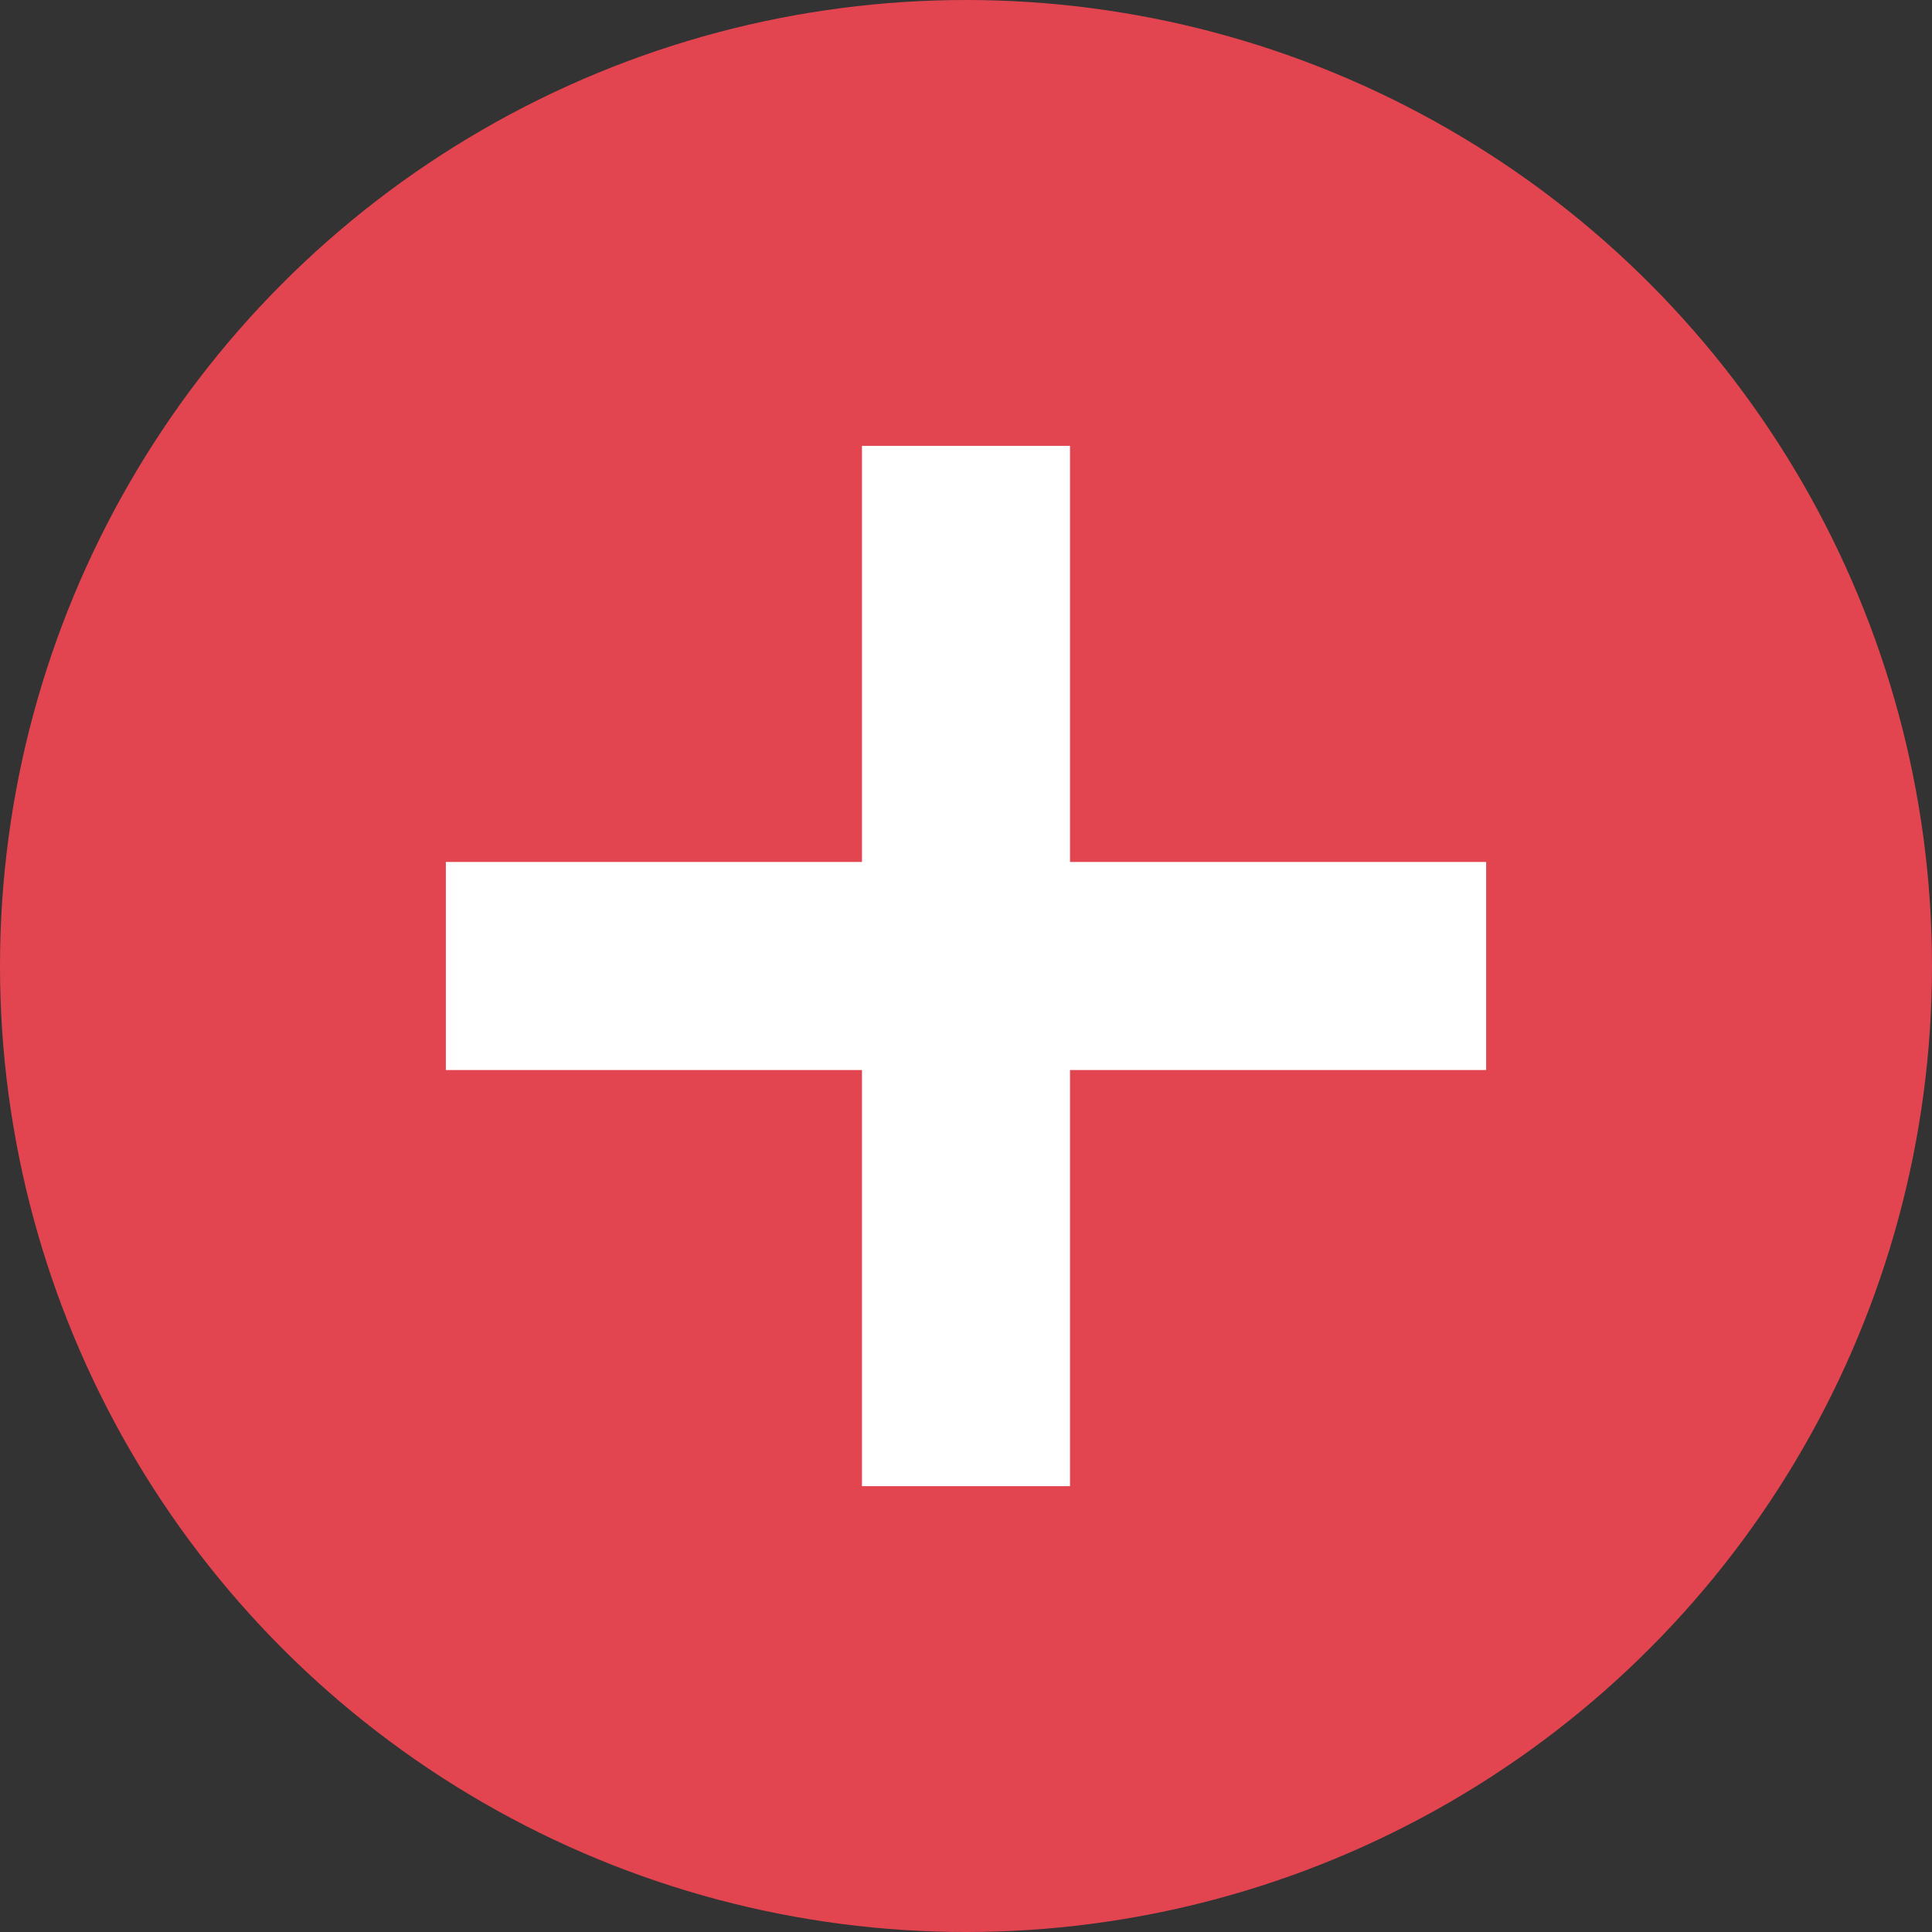
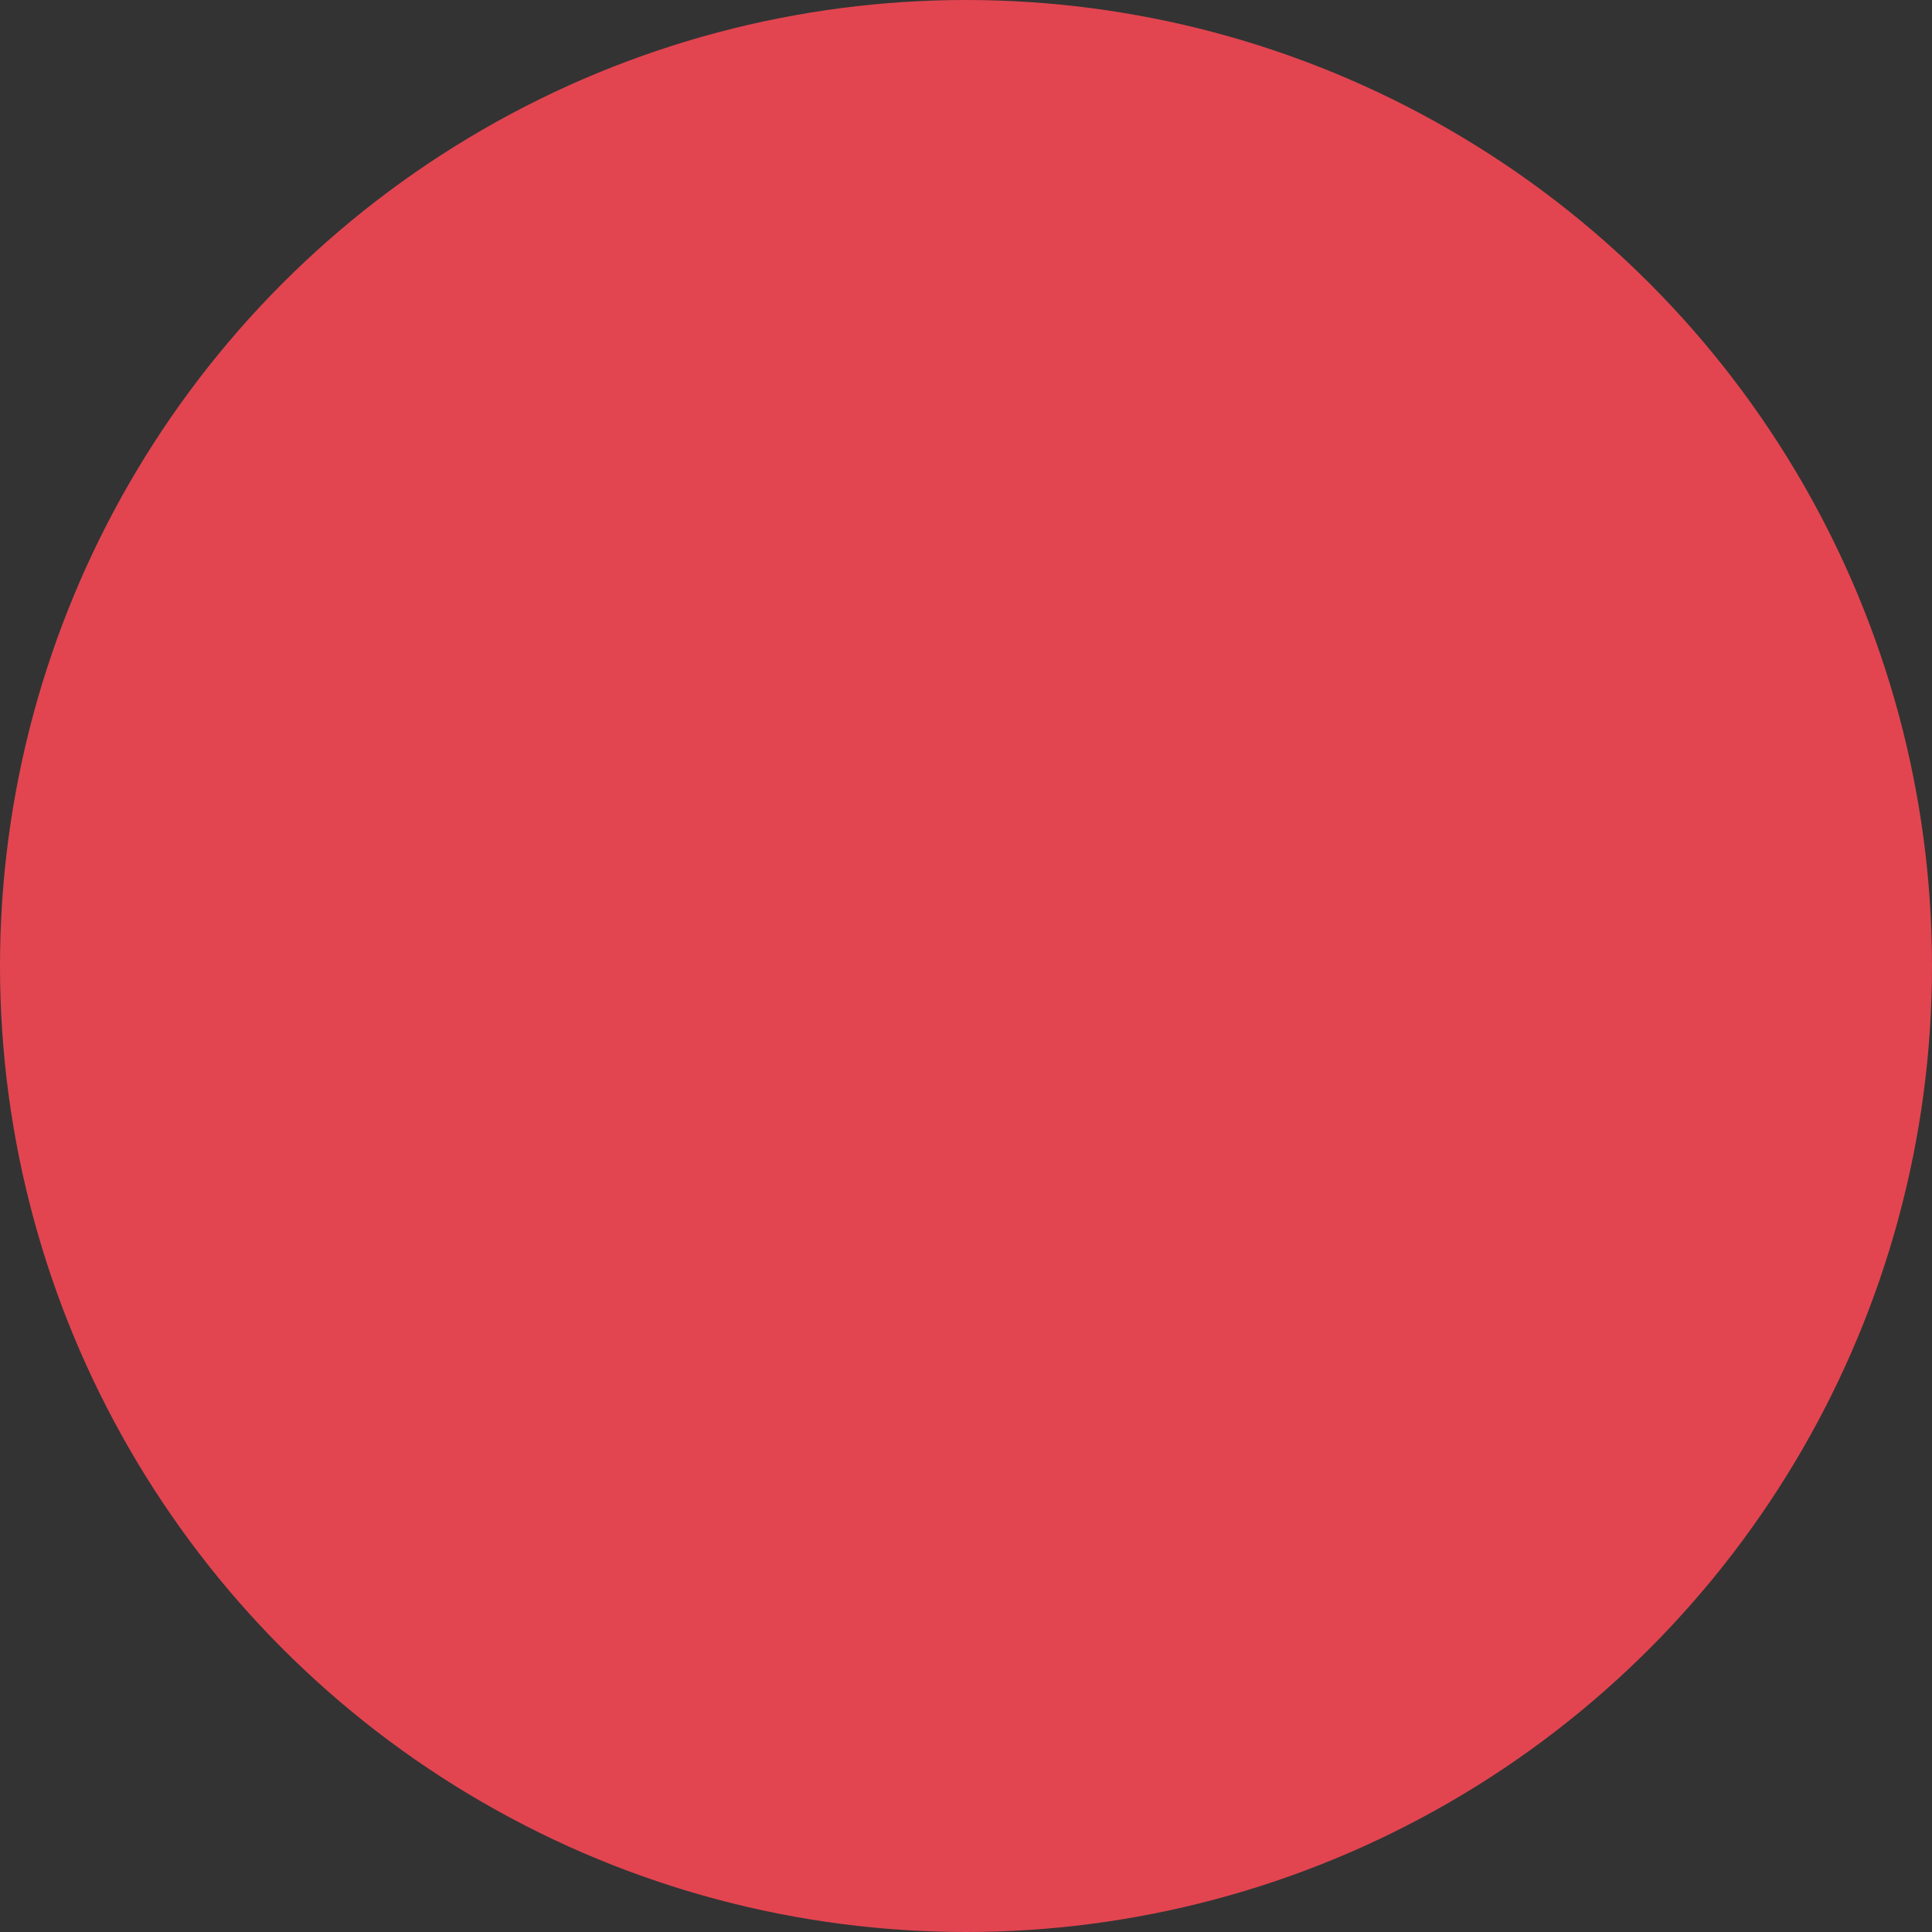
<svg xmlns="http://www.w3.org/2000/svg" width="100" height="100" viewBox="0 0 100 100" fill="none">
  <rect x="0" y="0" width="100" height="100" fill="#333333" stroke="none" />
  <circle cx="50" cy="50" r="50" fill="#E24550" />
-   <path fill-rule="evenodd" clip-rule="evenodd" d="M55.384 23.077H44.615V44.615H23.077V55.385H44.615V76.923H55.384V55.385H76.923V44.615H55.384V23.077Z" fill="white" />
</svg>